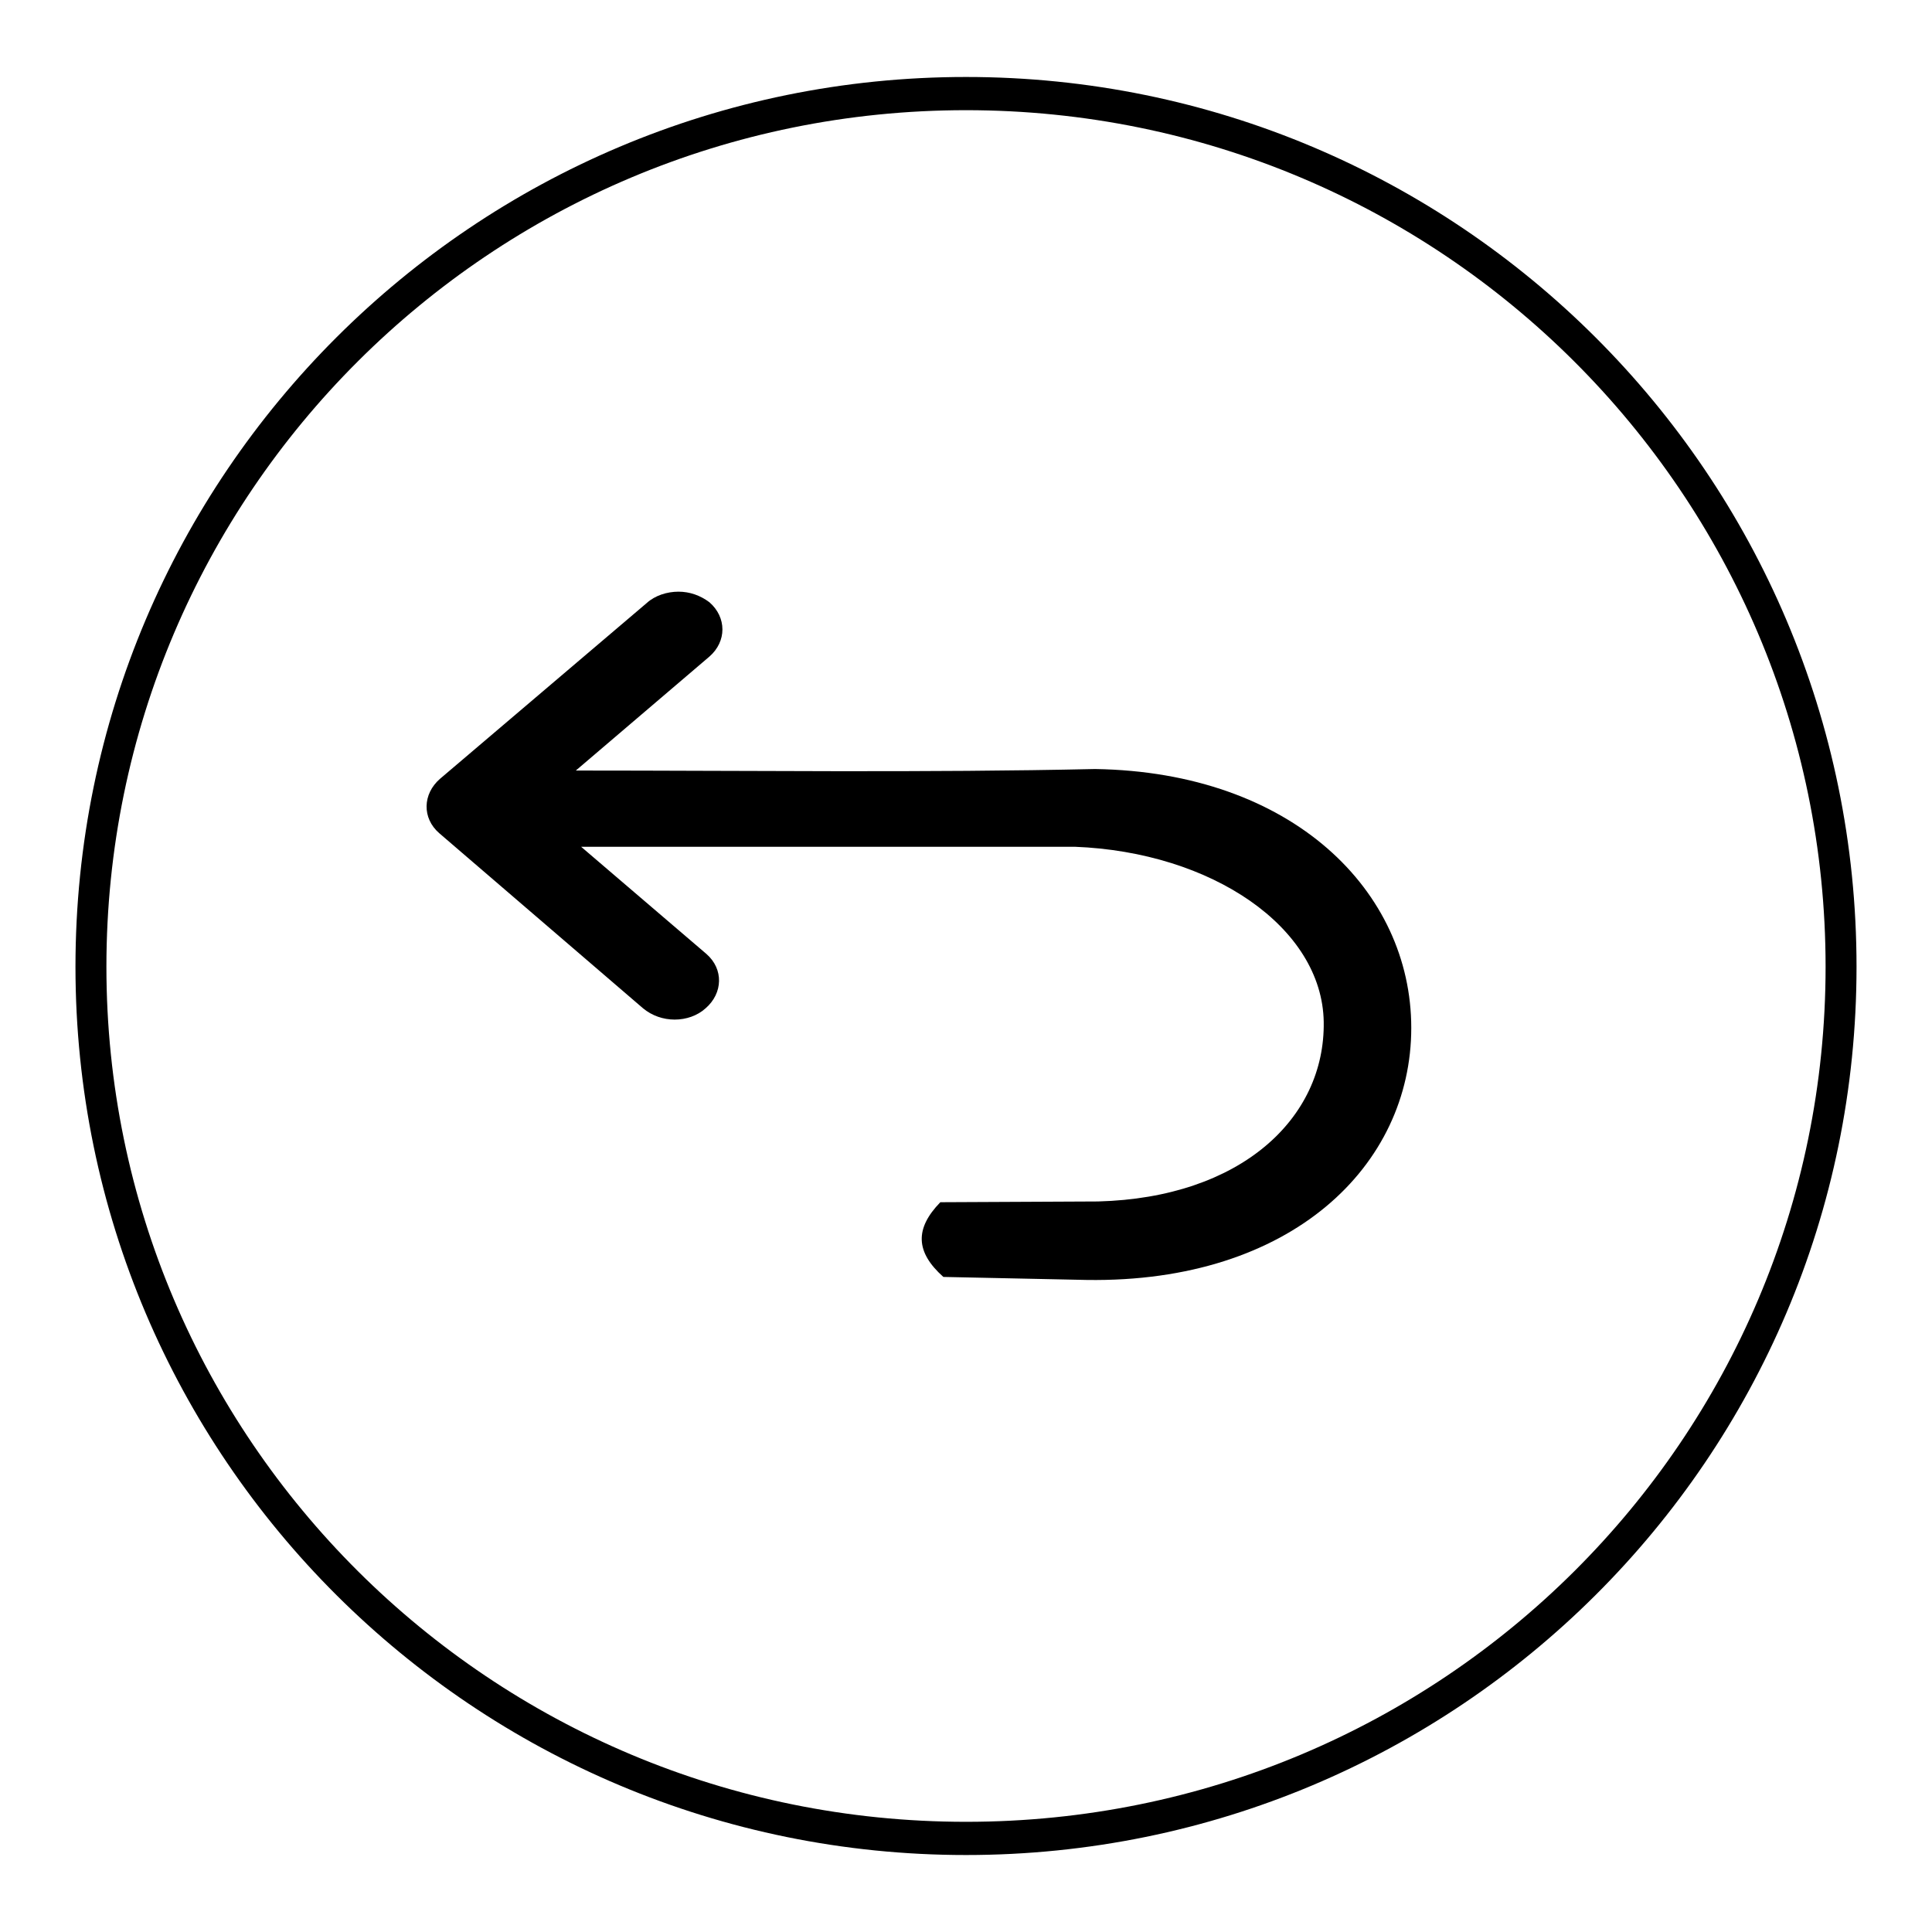
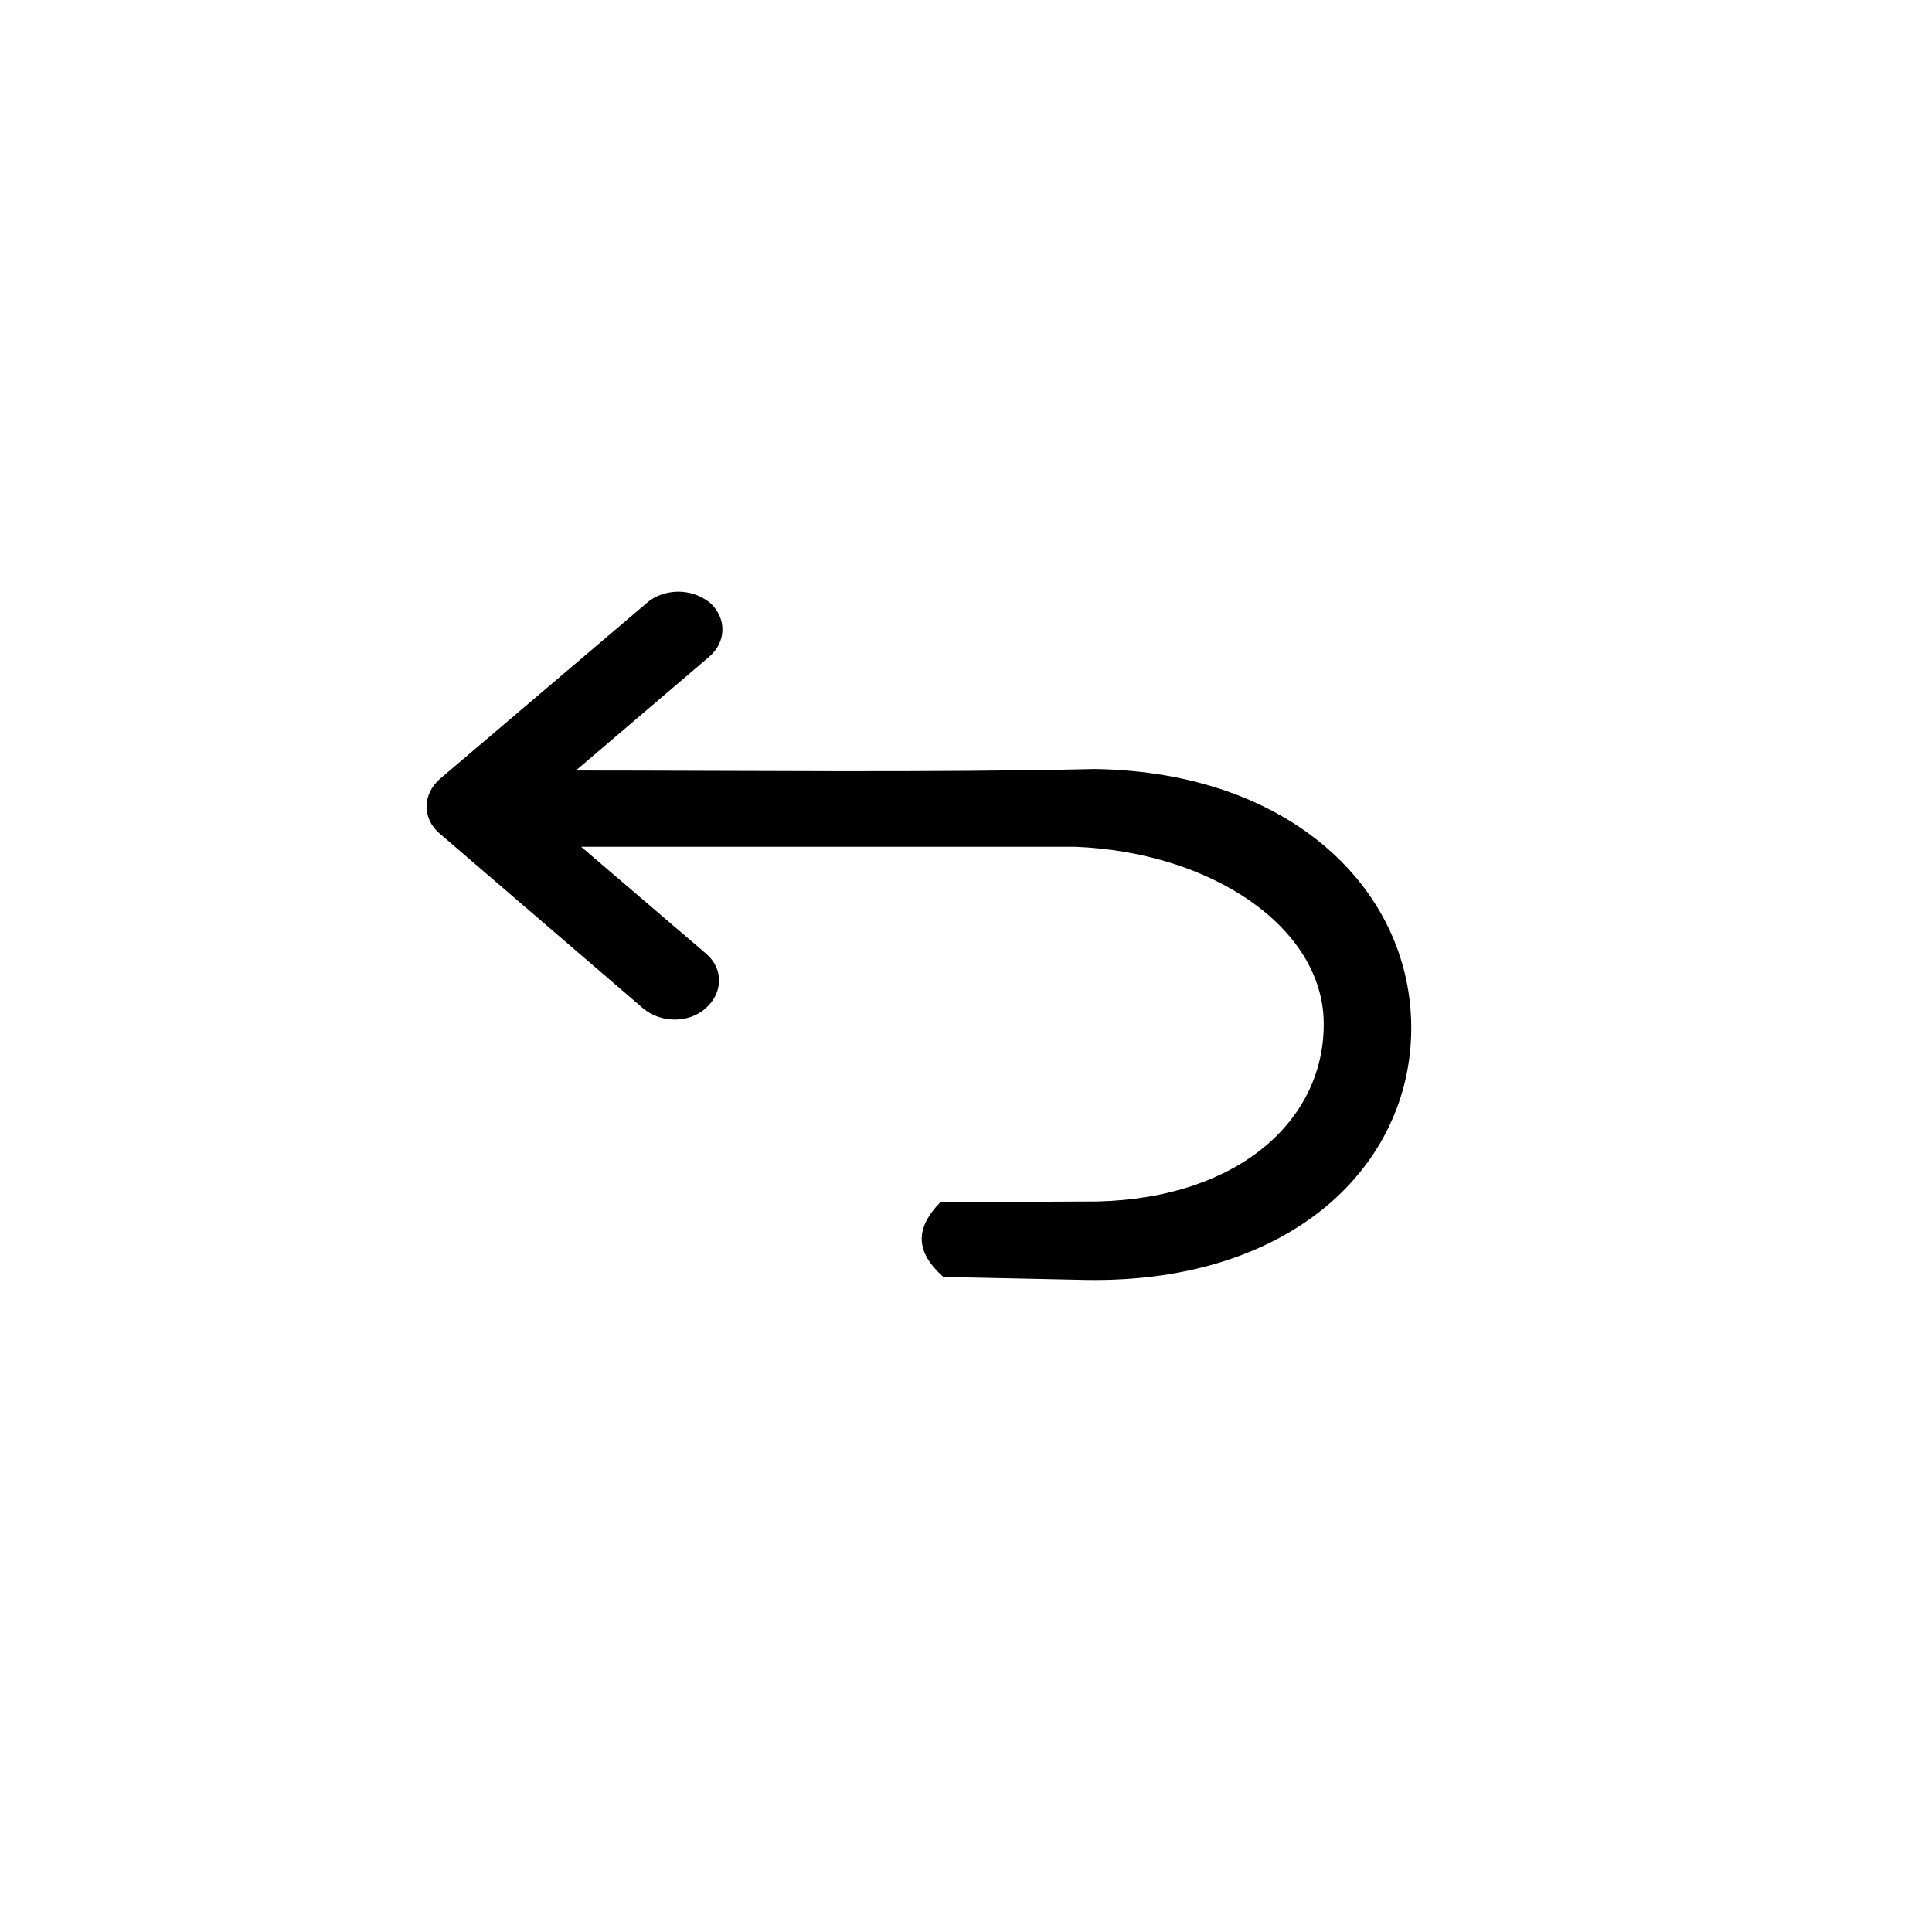
<svg xmlns="http://www.w3.org/2000/svg" version="1.1" x="0px" y="0px" viewBox="0 0 256 256" enable-background="new 0 0 256 256" xml:space="preserve">
  <g>
    <g>
-       <path fill="#000000" d="M128,10.2c-65.1,0-118,52.7-118,117.9c0,65.1,52.9,117.7,118,117.7c65.1,0,118-52.6,118-117.7C246,62.9,193.1,10.2,128,10.2z M128,14.6c63,0,113.9,50.9,113.9,113.5c0,62.6-50.9,113.3-113.9,113.3S14.1,190.6,14.1,128.1C14.1,65.5,65,14.6,128,14.6L128,14.6z" />
      <path fill="#000000" d="M89.9,78.4c-1.5,0-3.1,0.5-4.2,1.5l-27.4,23.3c-2.3,2-2.4,5.2-0.1,7.2l27,23.2c1.2,1,2.7,1.5,4.2,1.5c1.5,0,3-0.5,4.1-1.5c2.3-2,2.4-5.2,0.1-7.2l-16.6-14.2h65.4c18.2,0.7,32.8,10.7,33,23.2c0.2,12.8-11,23.3-29.9,23.8l-20.9,0.1c-3.4,3.5-3.3,6.6,0.4,9.9l19,0.4c27.2,0.4,43-15.2,43-33.4c0-18.1-15.7-33.9-41.9-34.3c-22.3,0.5-46,0.2-68.8,0.2L94,87c2.3-2,2.3-5.2,0-7.2C92.8,78.9,91.4,78.4,89.9,78.4L89.9,78.4z" />
    </g>
  </g>
</svg>